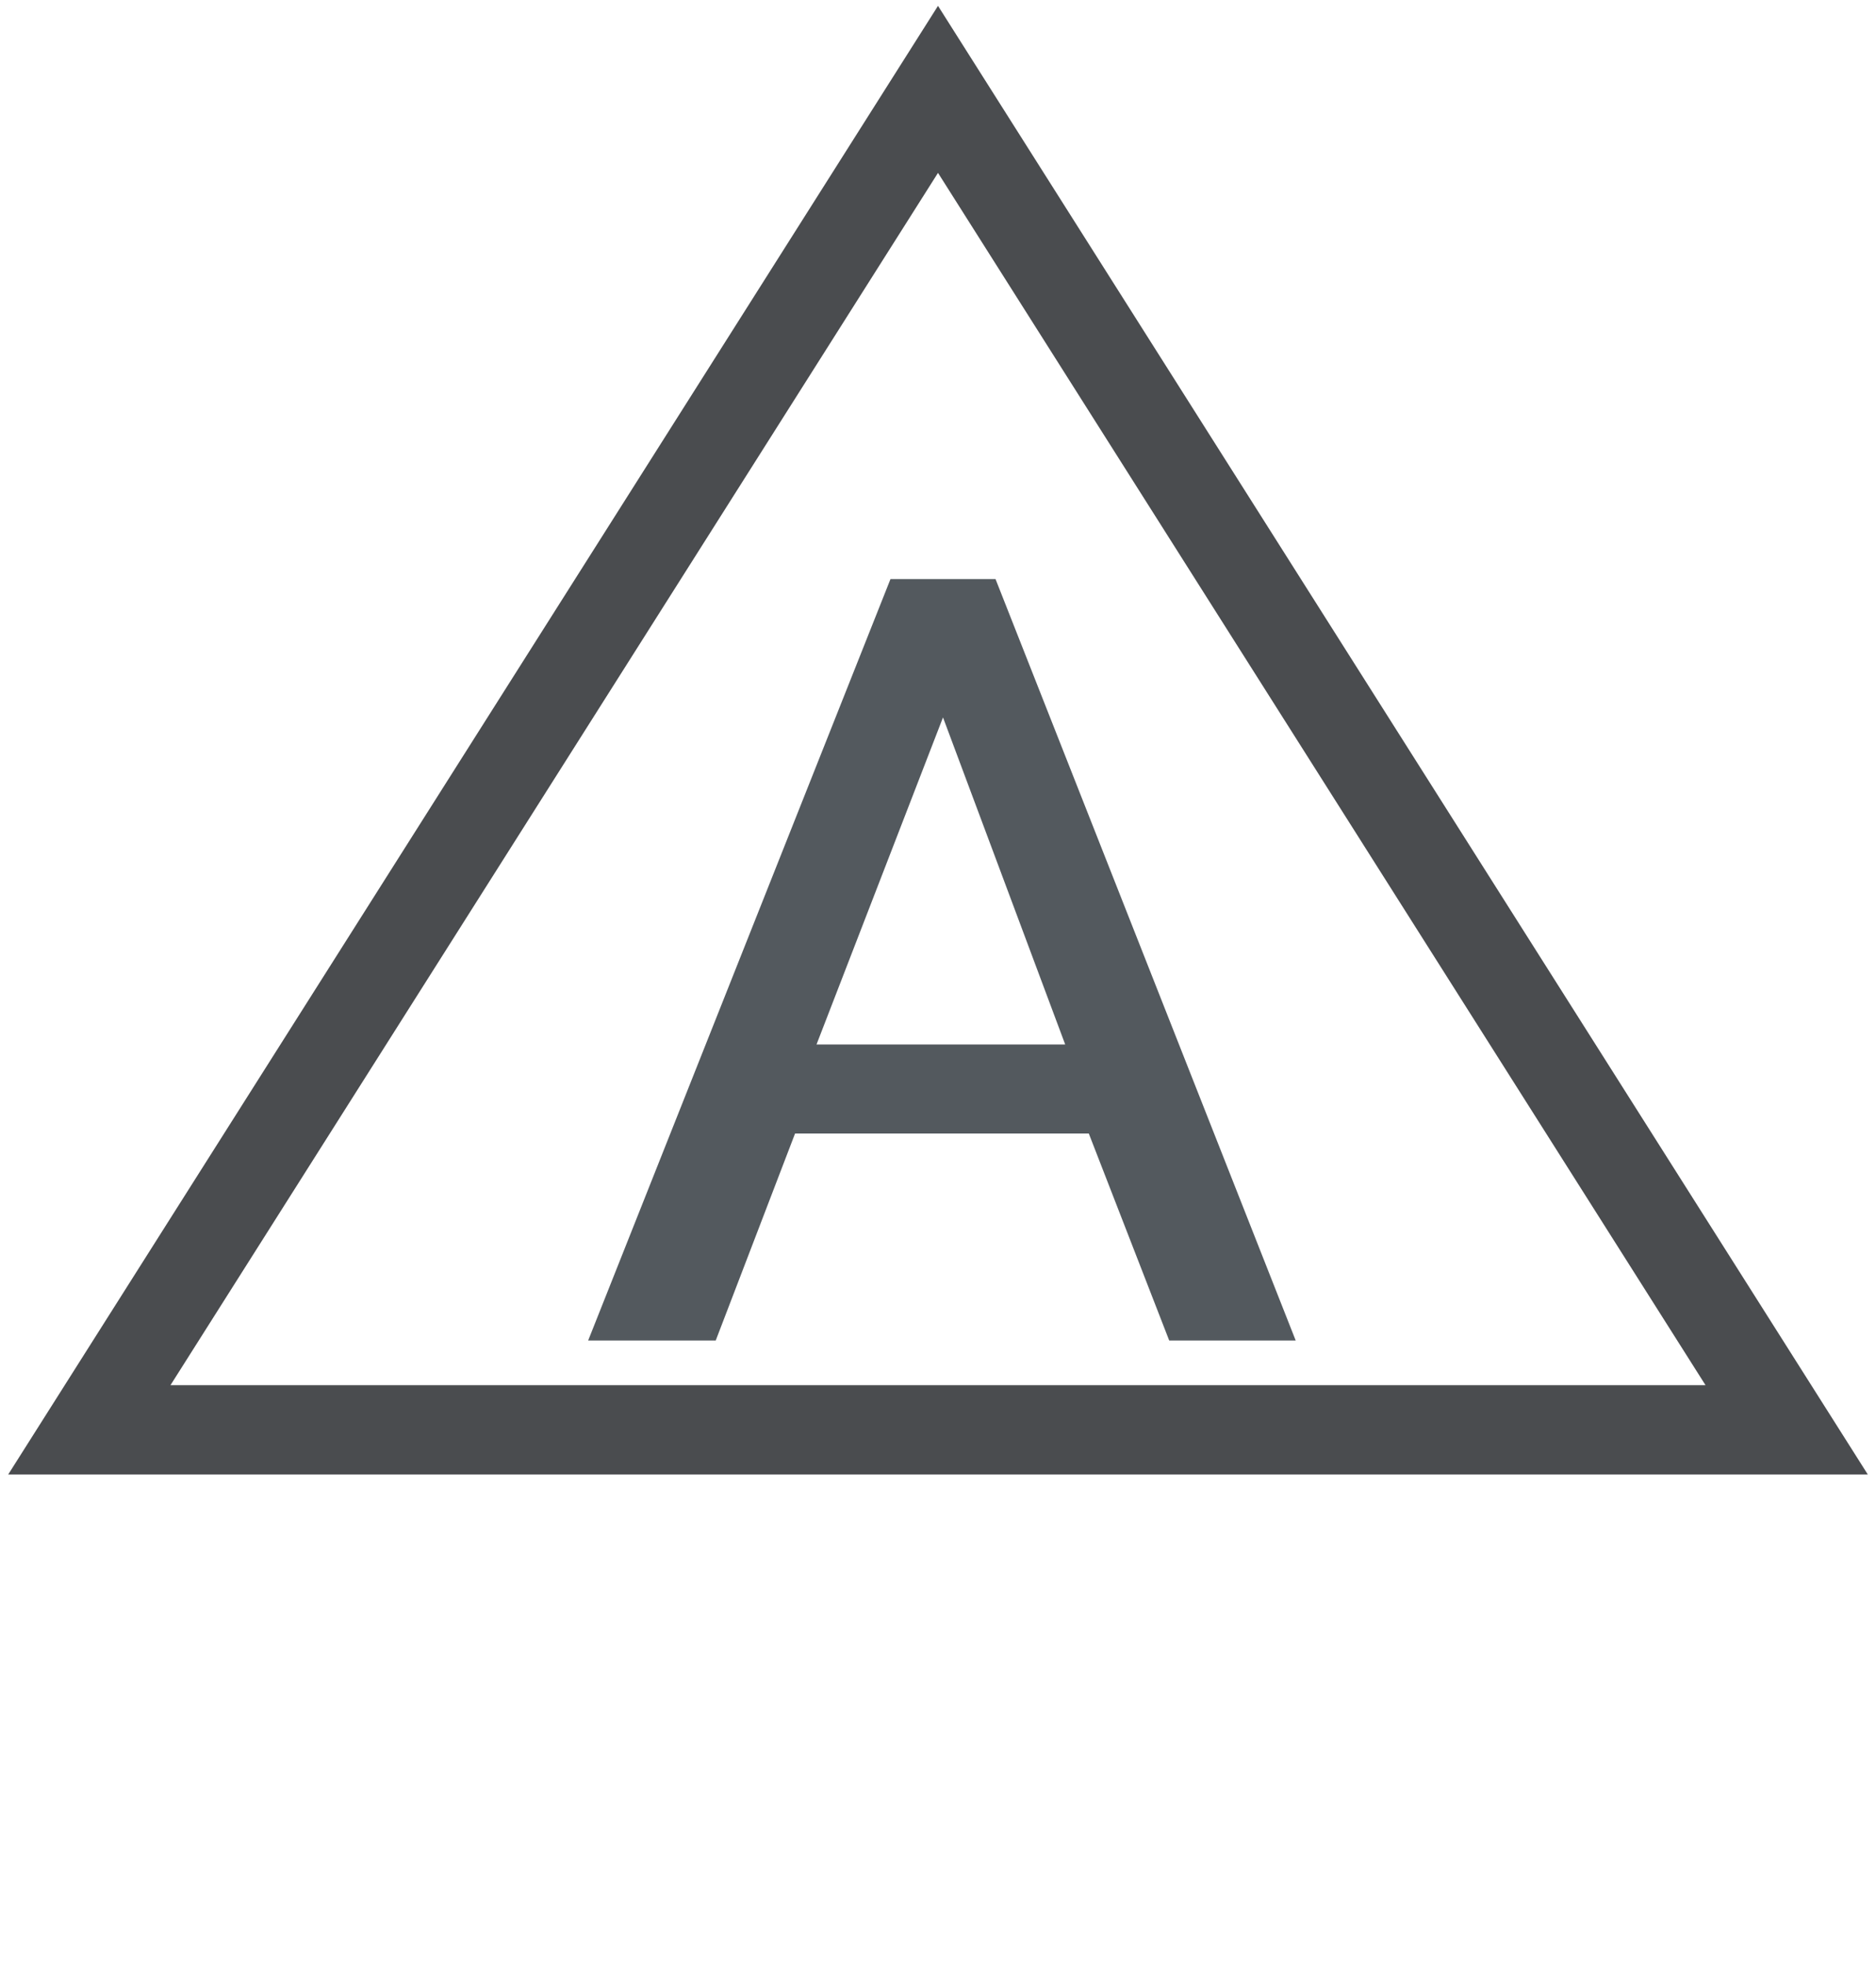
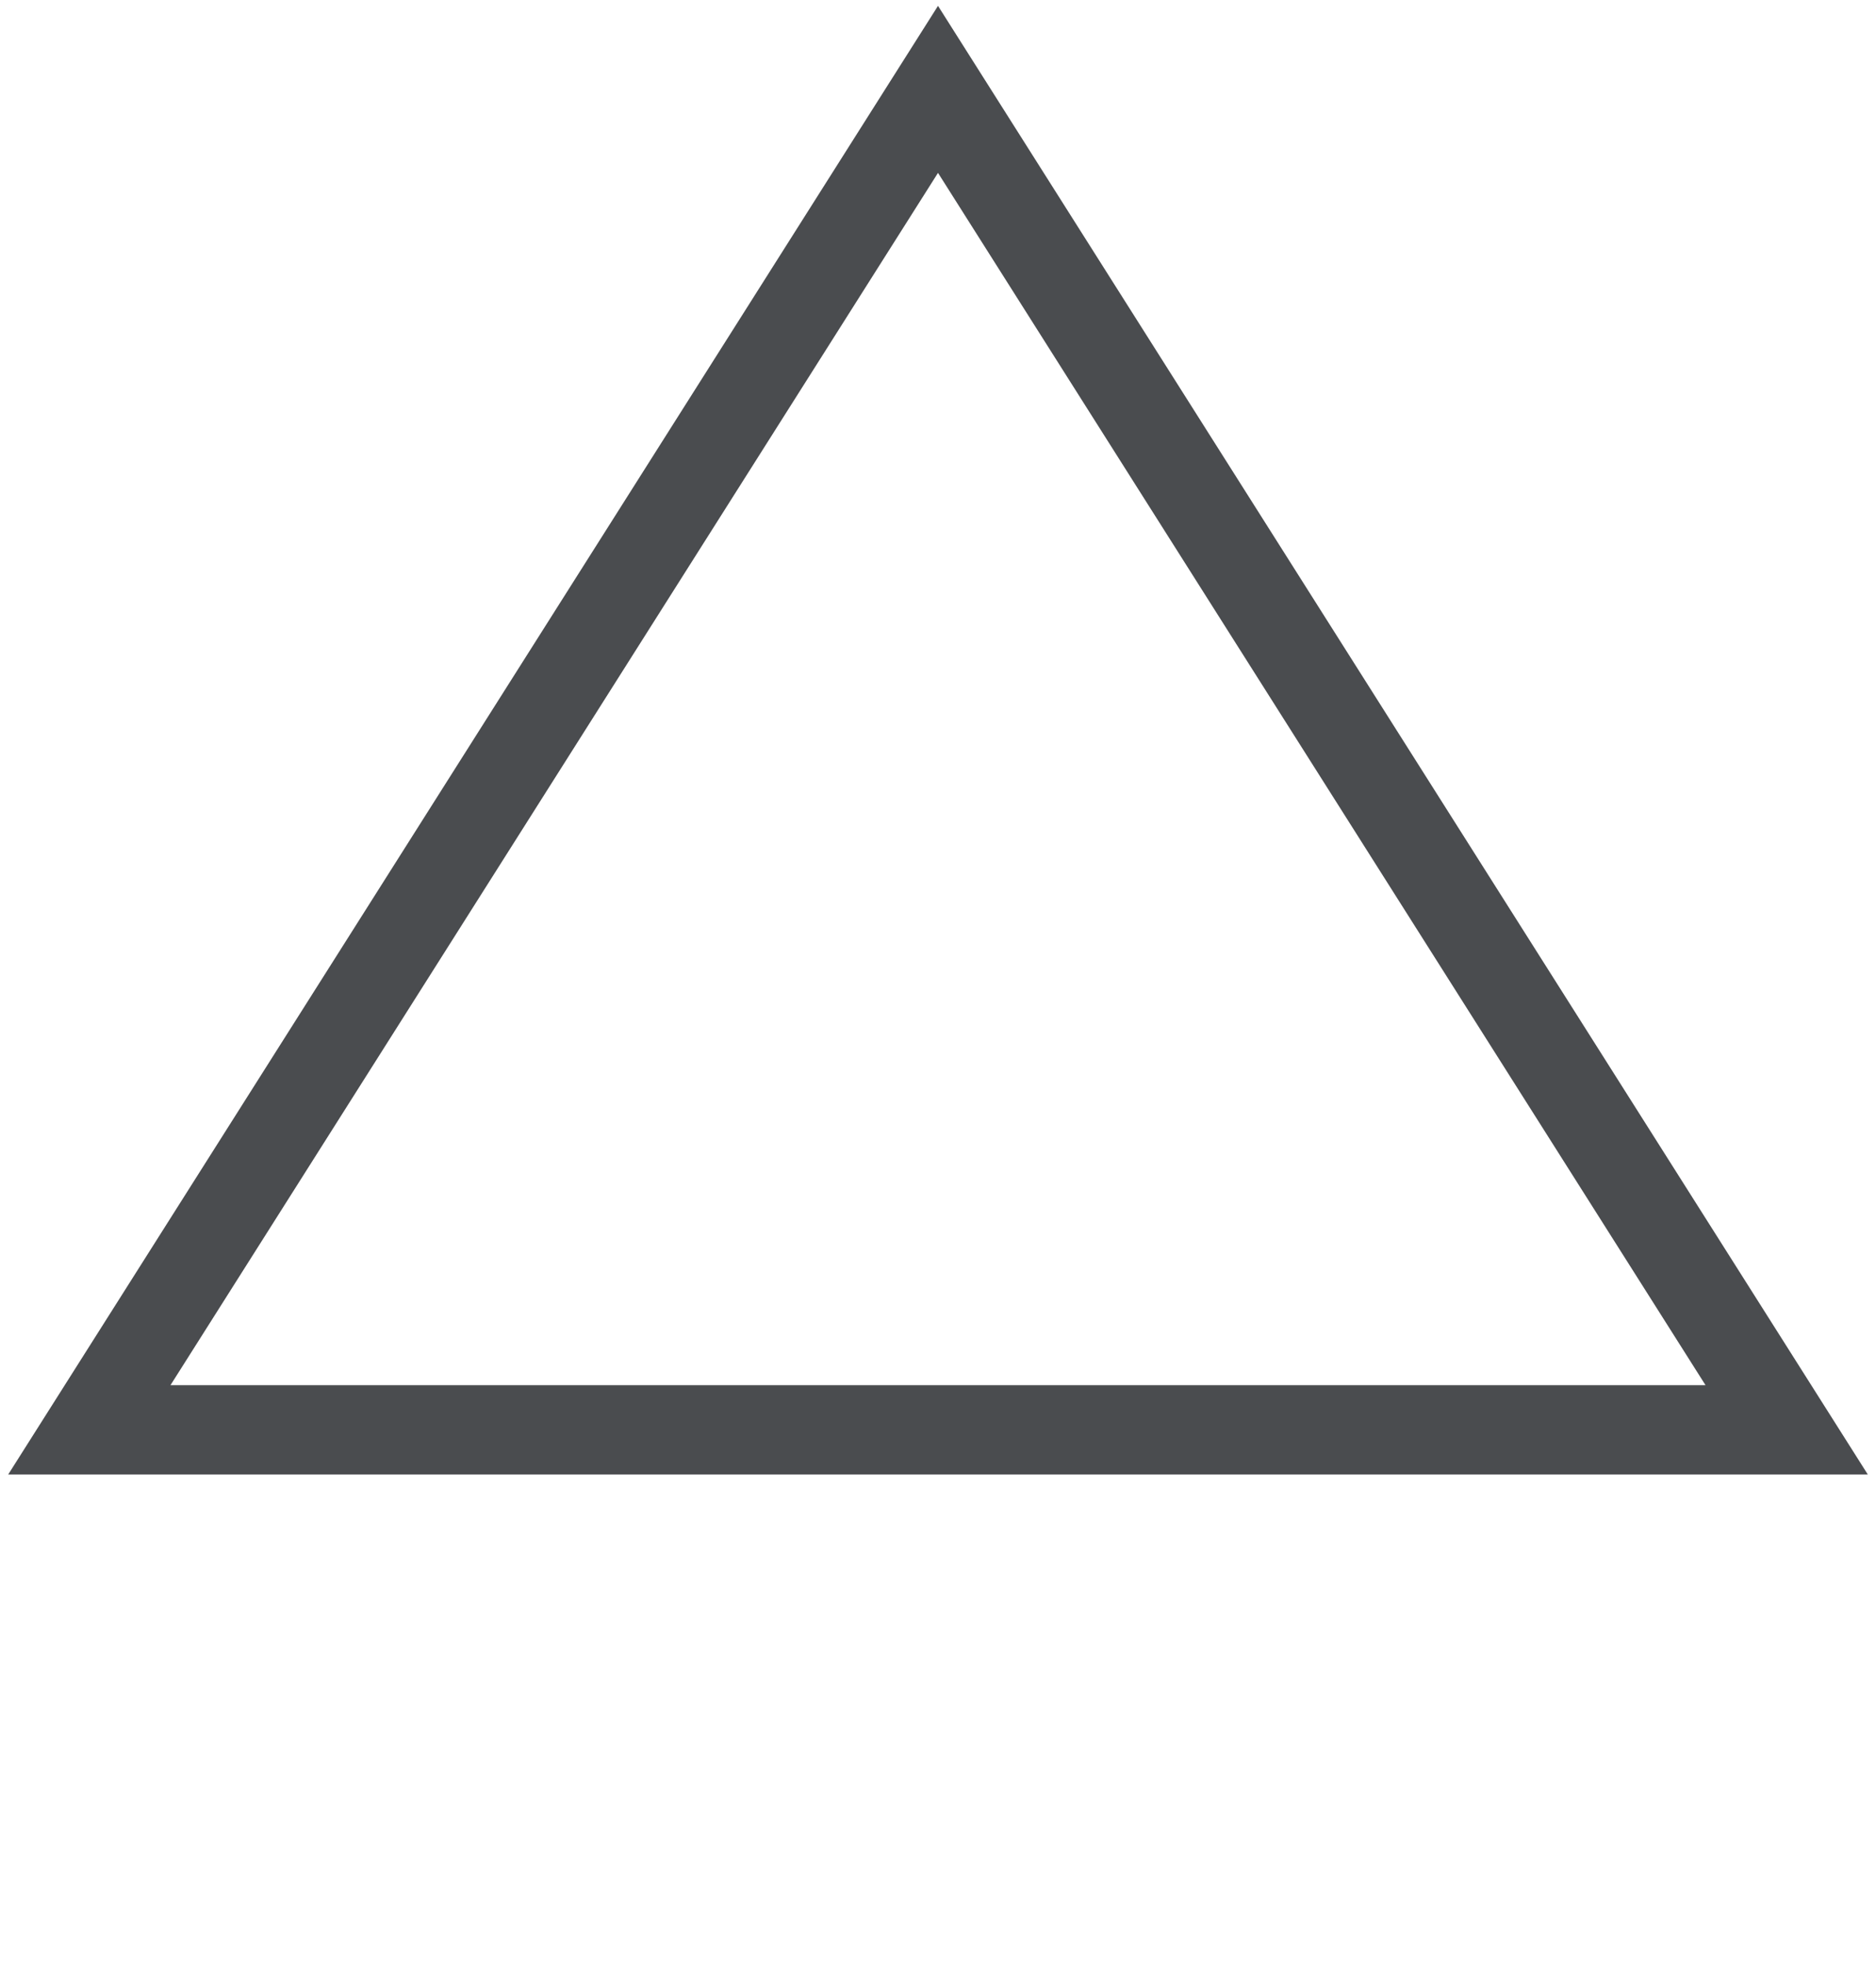
<svg xmlns="http://www.w3.org/2000/svg" width="21" height="22">
  <g fill="none" fill-rule="evenodd">
-     <path fill="#53595E" fill-rule="nonzero" d="M8.012 15l.888-2.316h3.288l.9 2.316h1.416l-3.36-8.52H9.968L6.584 15h1.428zm3.912-3.312H9.14l1.416-3.66 1.368 3.66z" />
    <path stroke="#4A4C4F" d="M10.5 1L20 16H1z" />
  </g>
</svg>